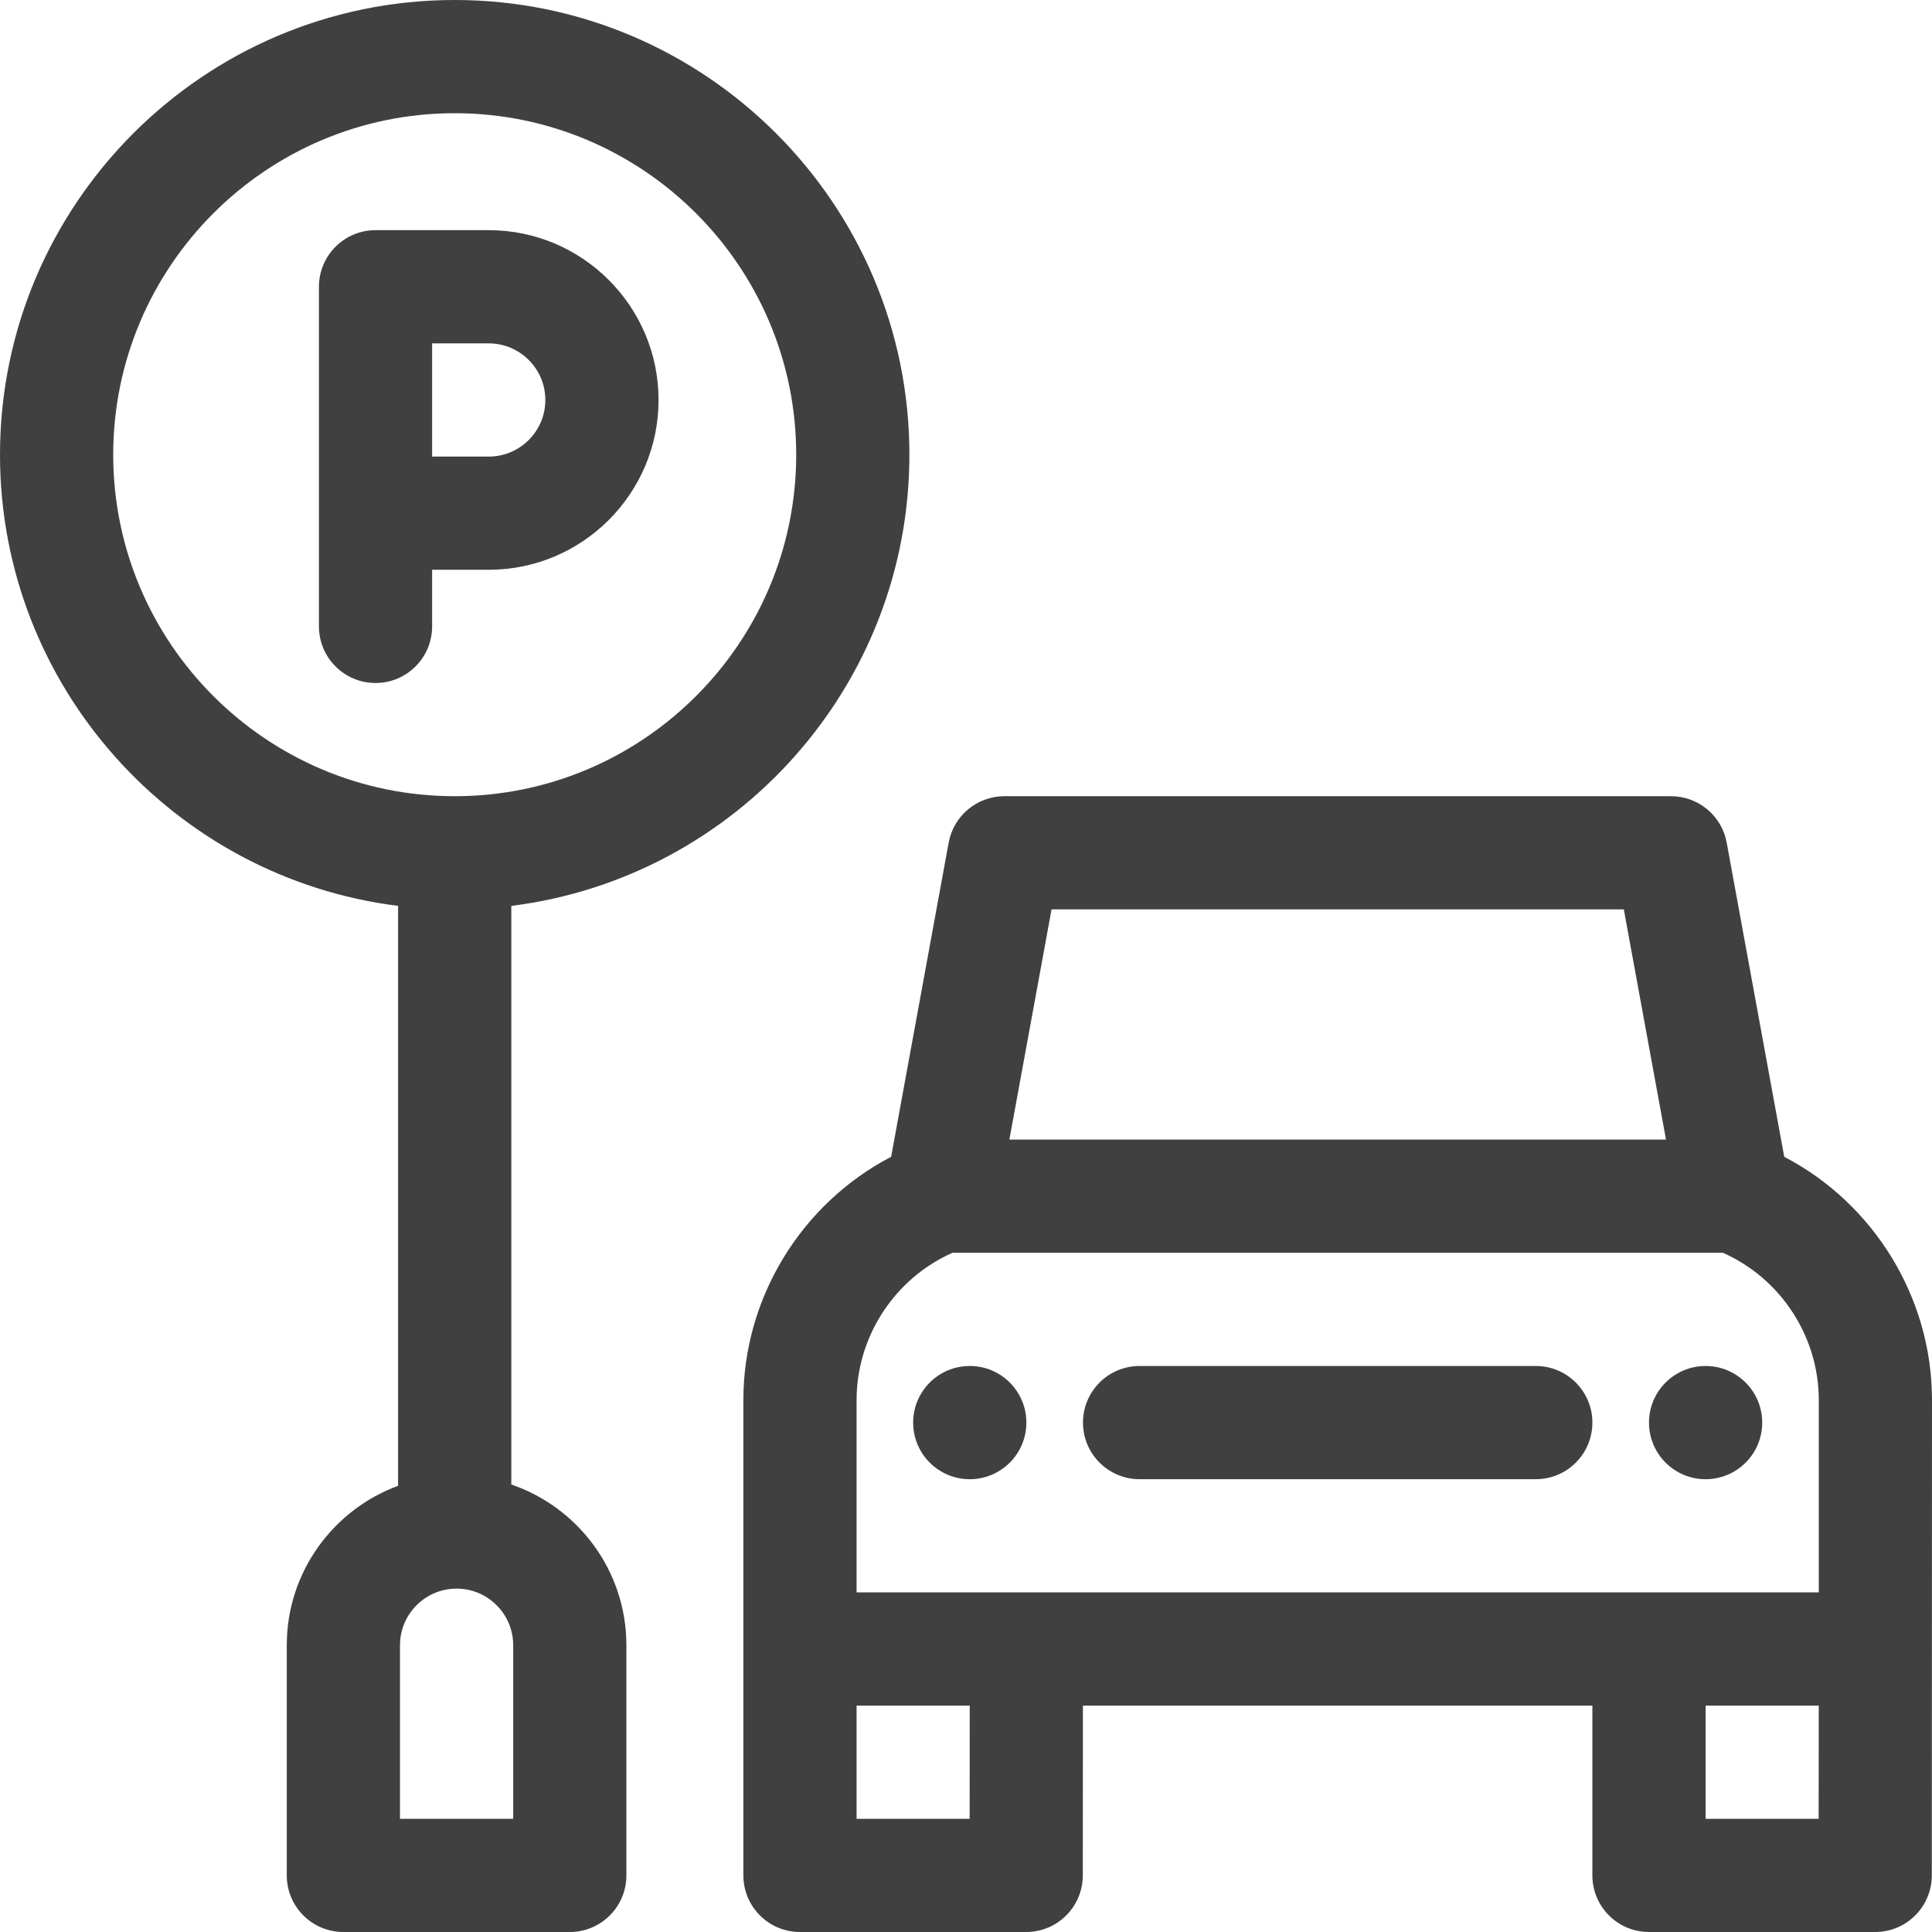
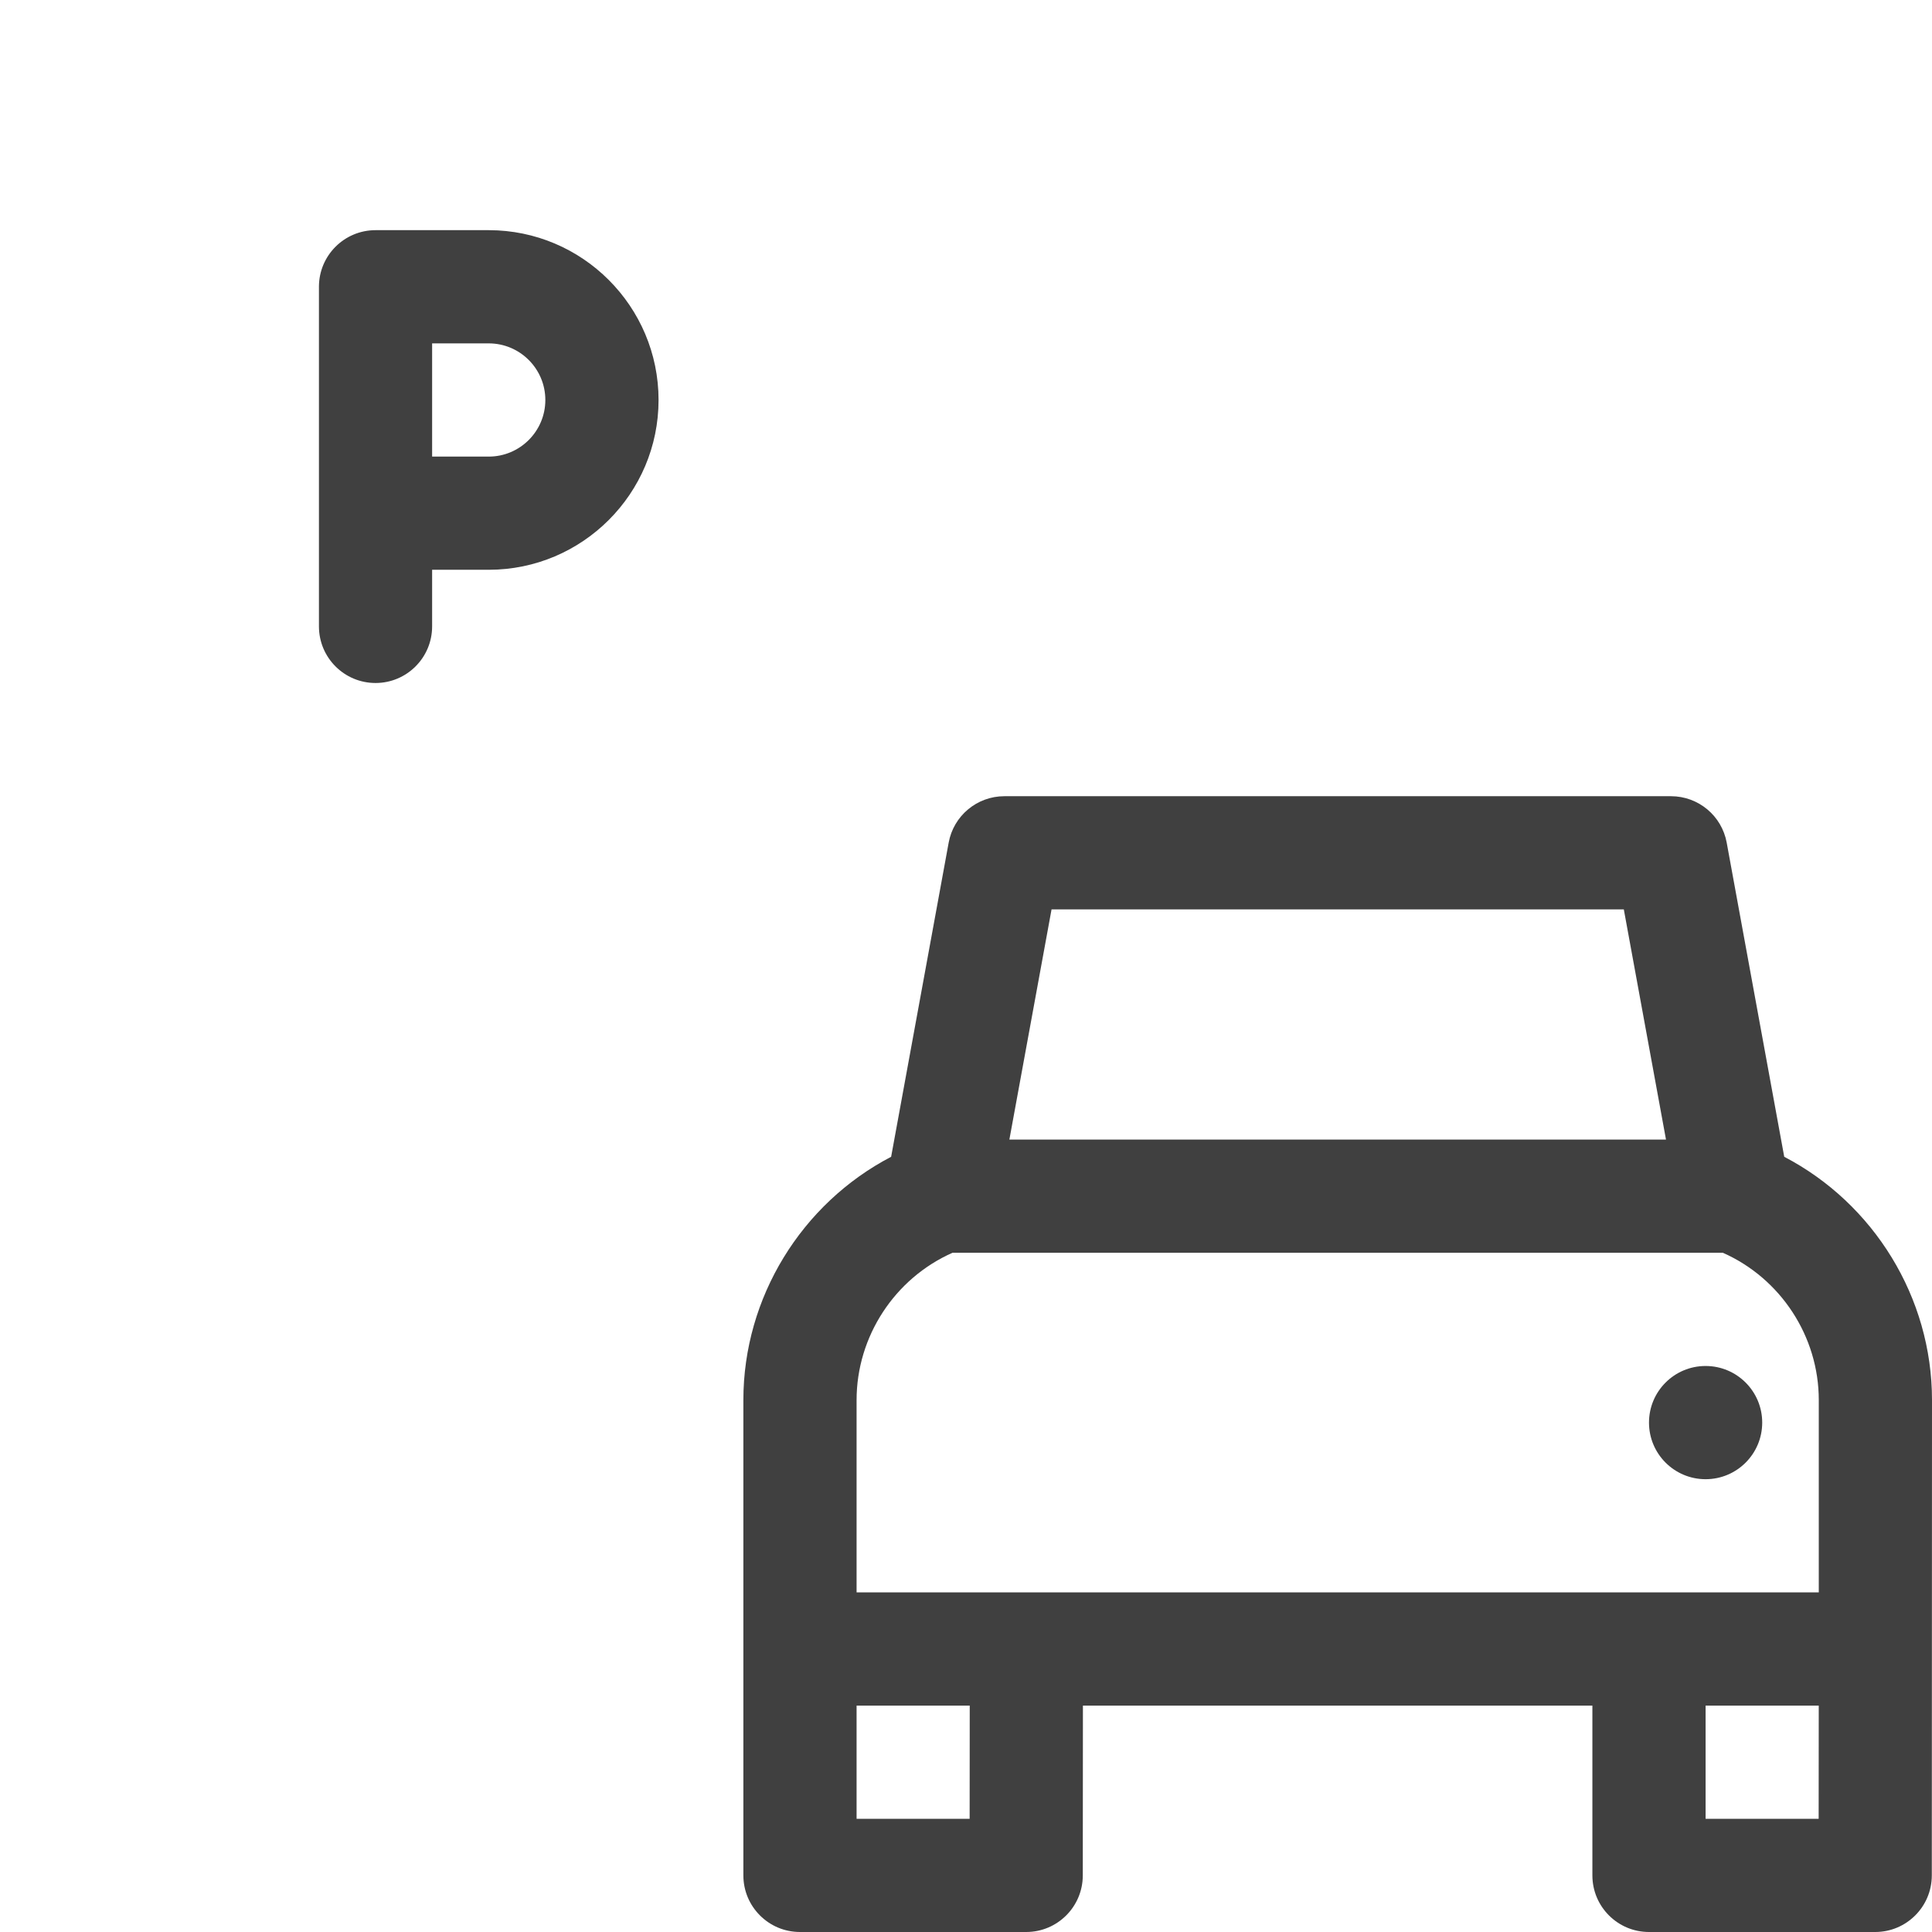
<svg xmlns="http://www.w3.org/2000/svg" width="60" height="60" viewBox="0 0 60 60" fill="none">
  <path d="M20.452 12.422C20.452 9.514 18.086 7.148 15.178 7.148H11.663C10.692 7.148 9.905 7.935 9.905 8.906V19.453C9.905 20.424 10.692 21.211 11.663 21.211C12.633 21.211 13.42 20.424 13.42 19.453V17.695H15.178C18.086 17.695 20.452 15.33 20.452 12.422ZM13.42 10.664H15.178C16.148 10.664 16.936 11.453 16.936 12.422C16.936 13.391 16.148 14.18 15.178 14.18H13.42V10.664Z" fill="#404040" />
  <path d="M60 43.48C60 40.294 58.192 37.376 55.411 35.925L53.624 26.168C53.471 25.333 52.743 24.727 51.895 24.727H31.191C30.343 24.727 29.615 25.333 29.462 26.168L27.675 35.925C24.894 37.376 23.086 40.294 23.086 43.48V58.242C23.086 59.213 23.873 60 24.844 60H31.869C32.839 60 33.626 59.214 33.627 58.244L33.631 52.969H49.453V58.242C49.453 59.213 50.24 60 51.211 60H58.236C59.206 60 59.993 59.214 59.994 58.244C59.994 58.23 60 43.497 60 43.48ZM32.657 28.242H50.429L51.739 35.391H31.347L32.657 28.242ZM26.602 43.48C26.602 41.502 27.787 39.7 29.581 38.906H53.505C55.299 39.7 56.484 41.502 56.484 43.48V49.453C55.425 49.453 29.524 49.453 26.602 49.453V43.48ZM30.113 56.484H26.602V52.969H30.116L30.113 56.484ZM52.969 56.484V52.969H56.483L56.48 56.484H52.969Z" fill="#404040" />
-   <path d="M30.117 45.938C31.088 45.938 31.875 45.151 31.875 44.18C31.875 43.209 31.088 42.422 30.117 42.422C29.146 42.422 28.359 43.209 28.359 44.18C28.359 45.151 29.146 45.938 30.117 45.938Z" fill="#404040" />
  <path d="M52.969 45.938C53.94 45.938 54.727 45.151 54.727 44.18C54.727 43.209 53.94 42.422 52.969 42.422C51.998 42.422 51.211 43.209 51.211 44.18C51.211 45.151 51.998 45.938 52.969 45.938Z" fill="#404040" />
-   <path d="M35.391 45.938H47.695C48.666 45.938 49.453 45.151 49.453 44.18C49.453 43.209 48.666 42.422 47.695 42.422H35.391C34.42 42.422 33.633 43.209 33.633 44.18C33.633 45.151 34.42 45.938 35.391 45.938Z" fill="#404040" />
-   <path d="M15.879 46.103V28.133C22.839 27.265 28.242 21.312 28.242 14.121C28.242 6.335 21.907 0 14.121 0C6.335 0 0 6.335 0 14.121C0 21.312 5.403 27.265 12.363 28.133V46.143C10.348 46.885 8.906 48.824 8.906 51.094V58.242C8.906 59.213 9.693 60 10.664 60H17.695C18.666 60 19.453 59.213 19.453 58.242V51.094C19.453 48.781 17.955 46.812 15.879 46.103ZM3.516 14.121C3.516 8.273 8.273 3.516 14.121 3.516C19.969 3.516 24.727 8.273 24.727 14.121C24.727 19.969 19.969 24.727 14.121 24.727C8.273 24.727 3.516 19.969 3.516 14.121ZM15.938 56.484H12.422V51.094C12.422 50.124 13.21 49.336 14.18 49.336C15.149 49.336 15.938 50.124 15.938 51.094V56.484Z" fill="#404040" />
</svg>